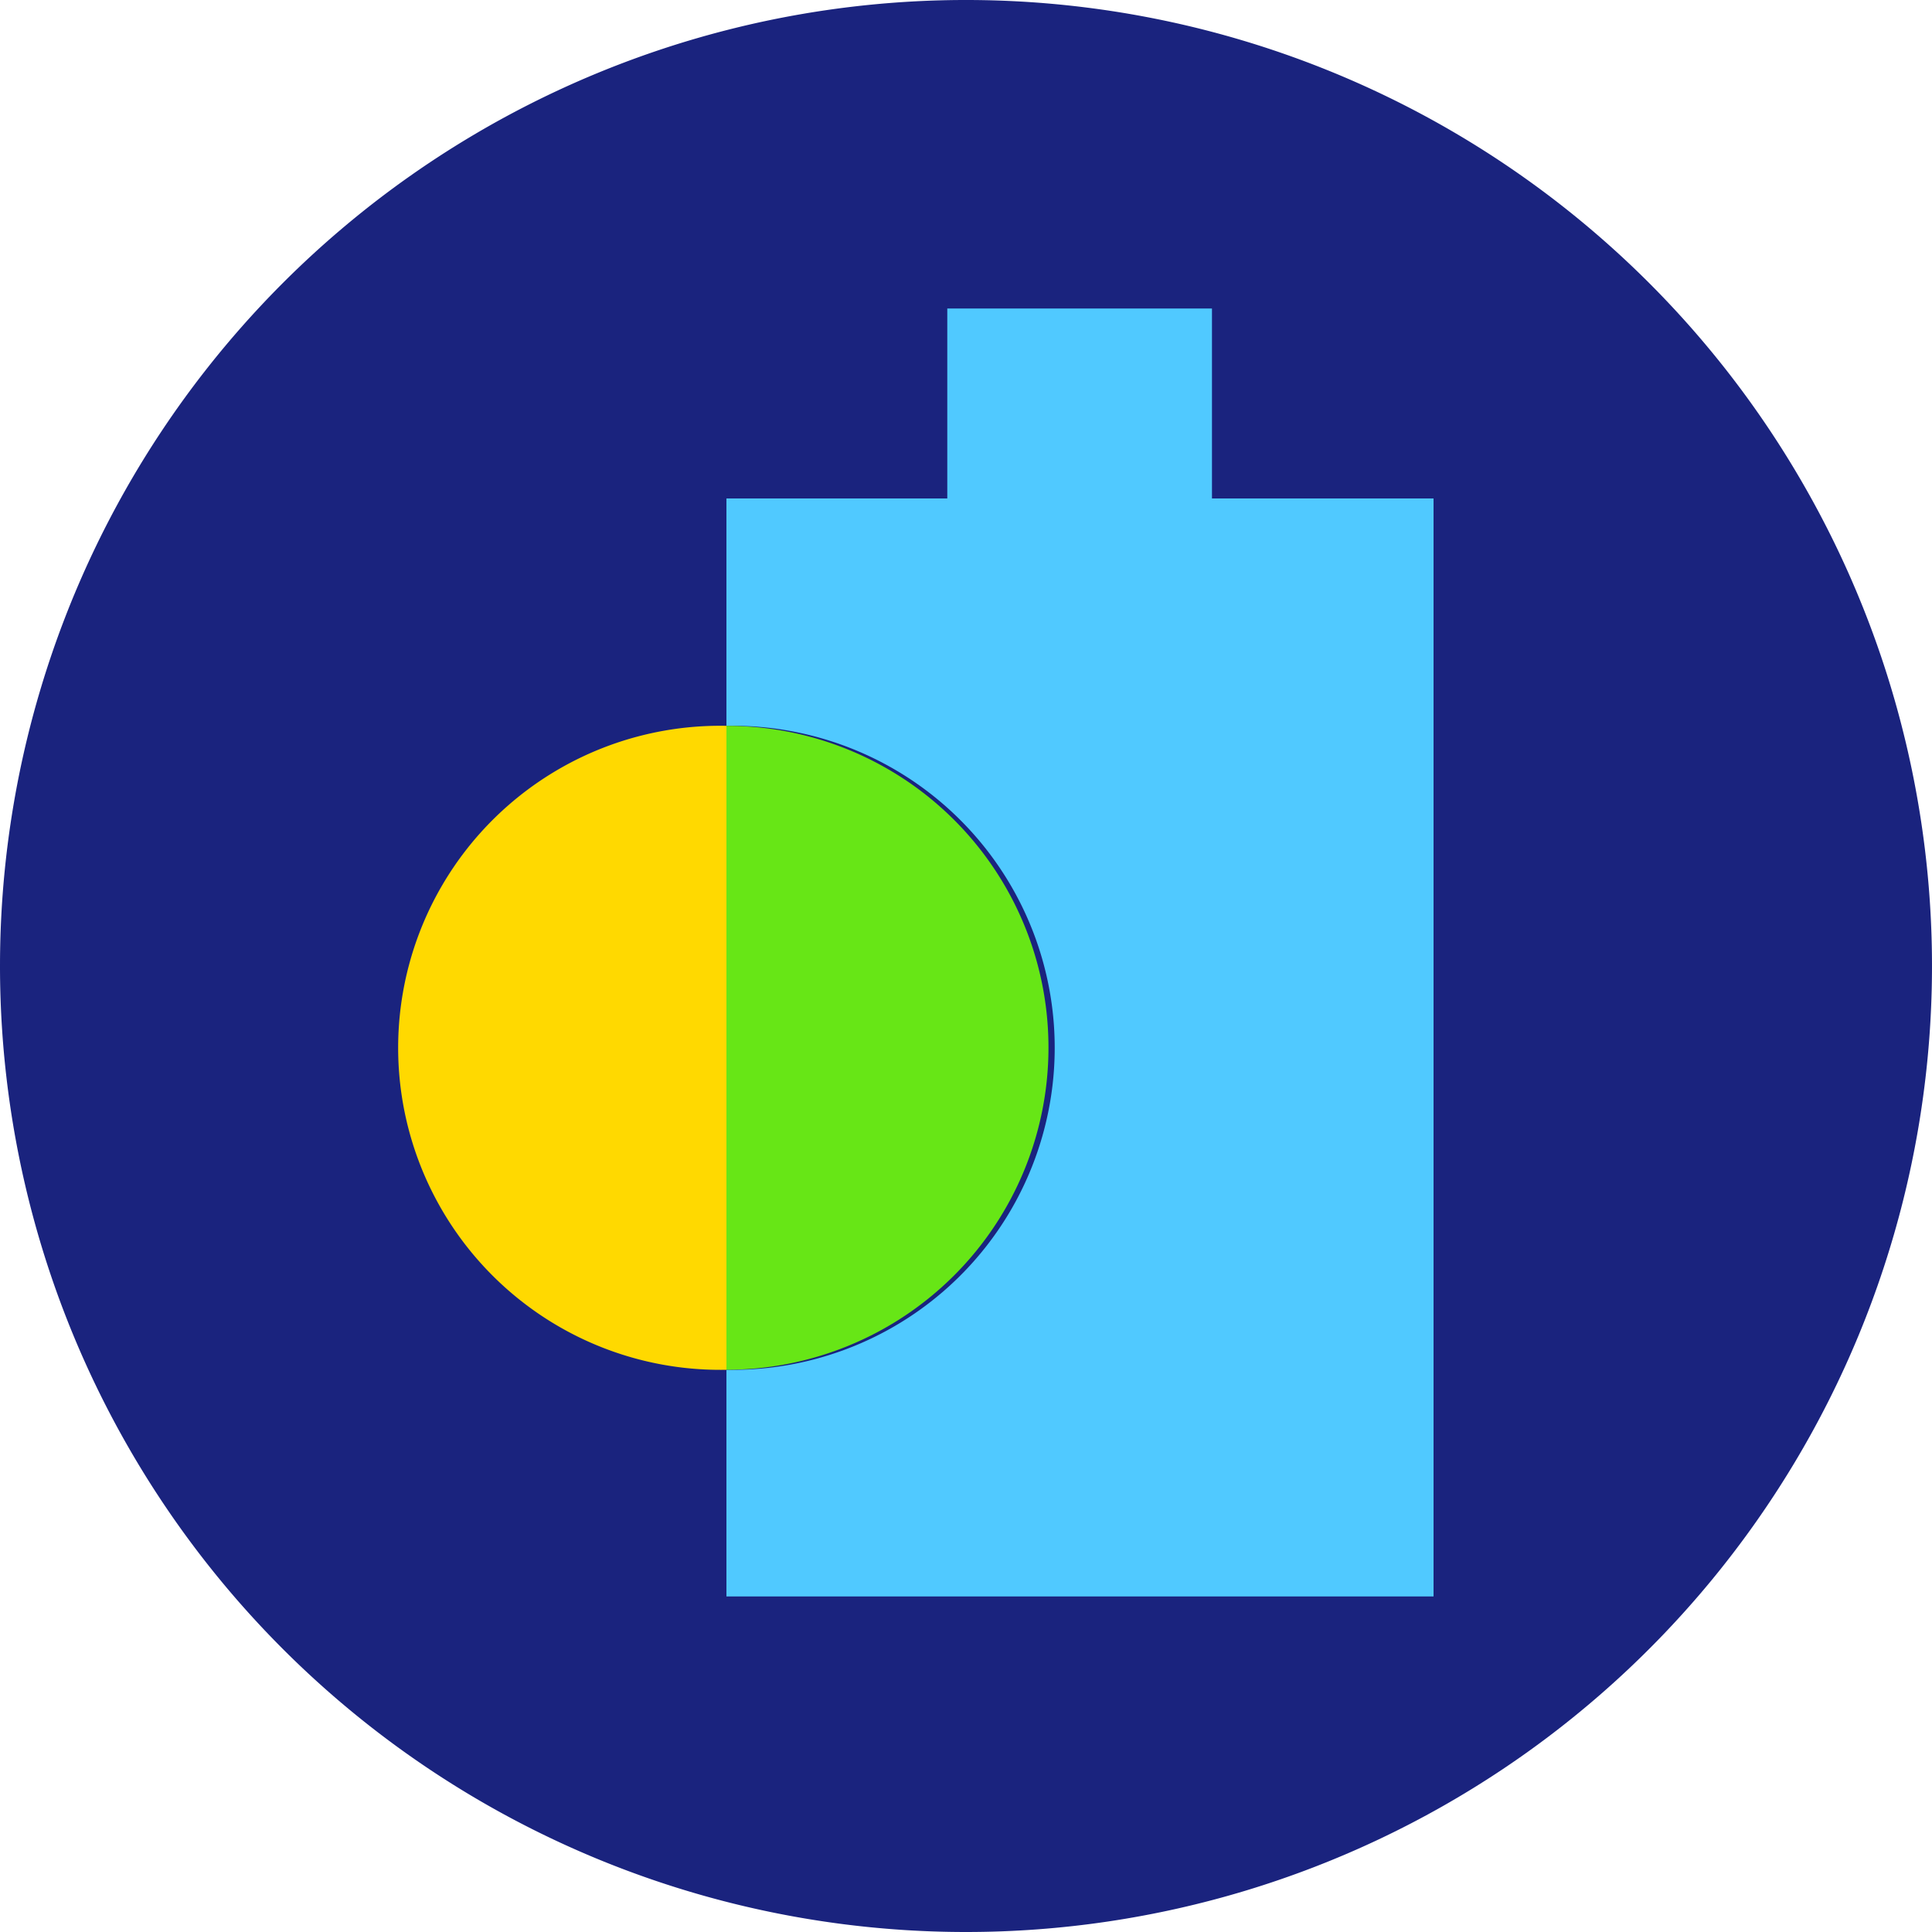
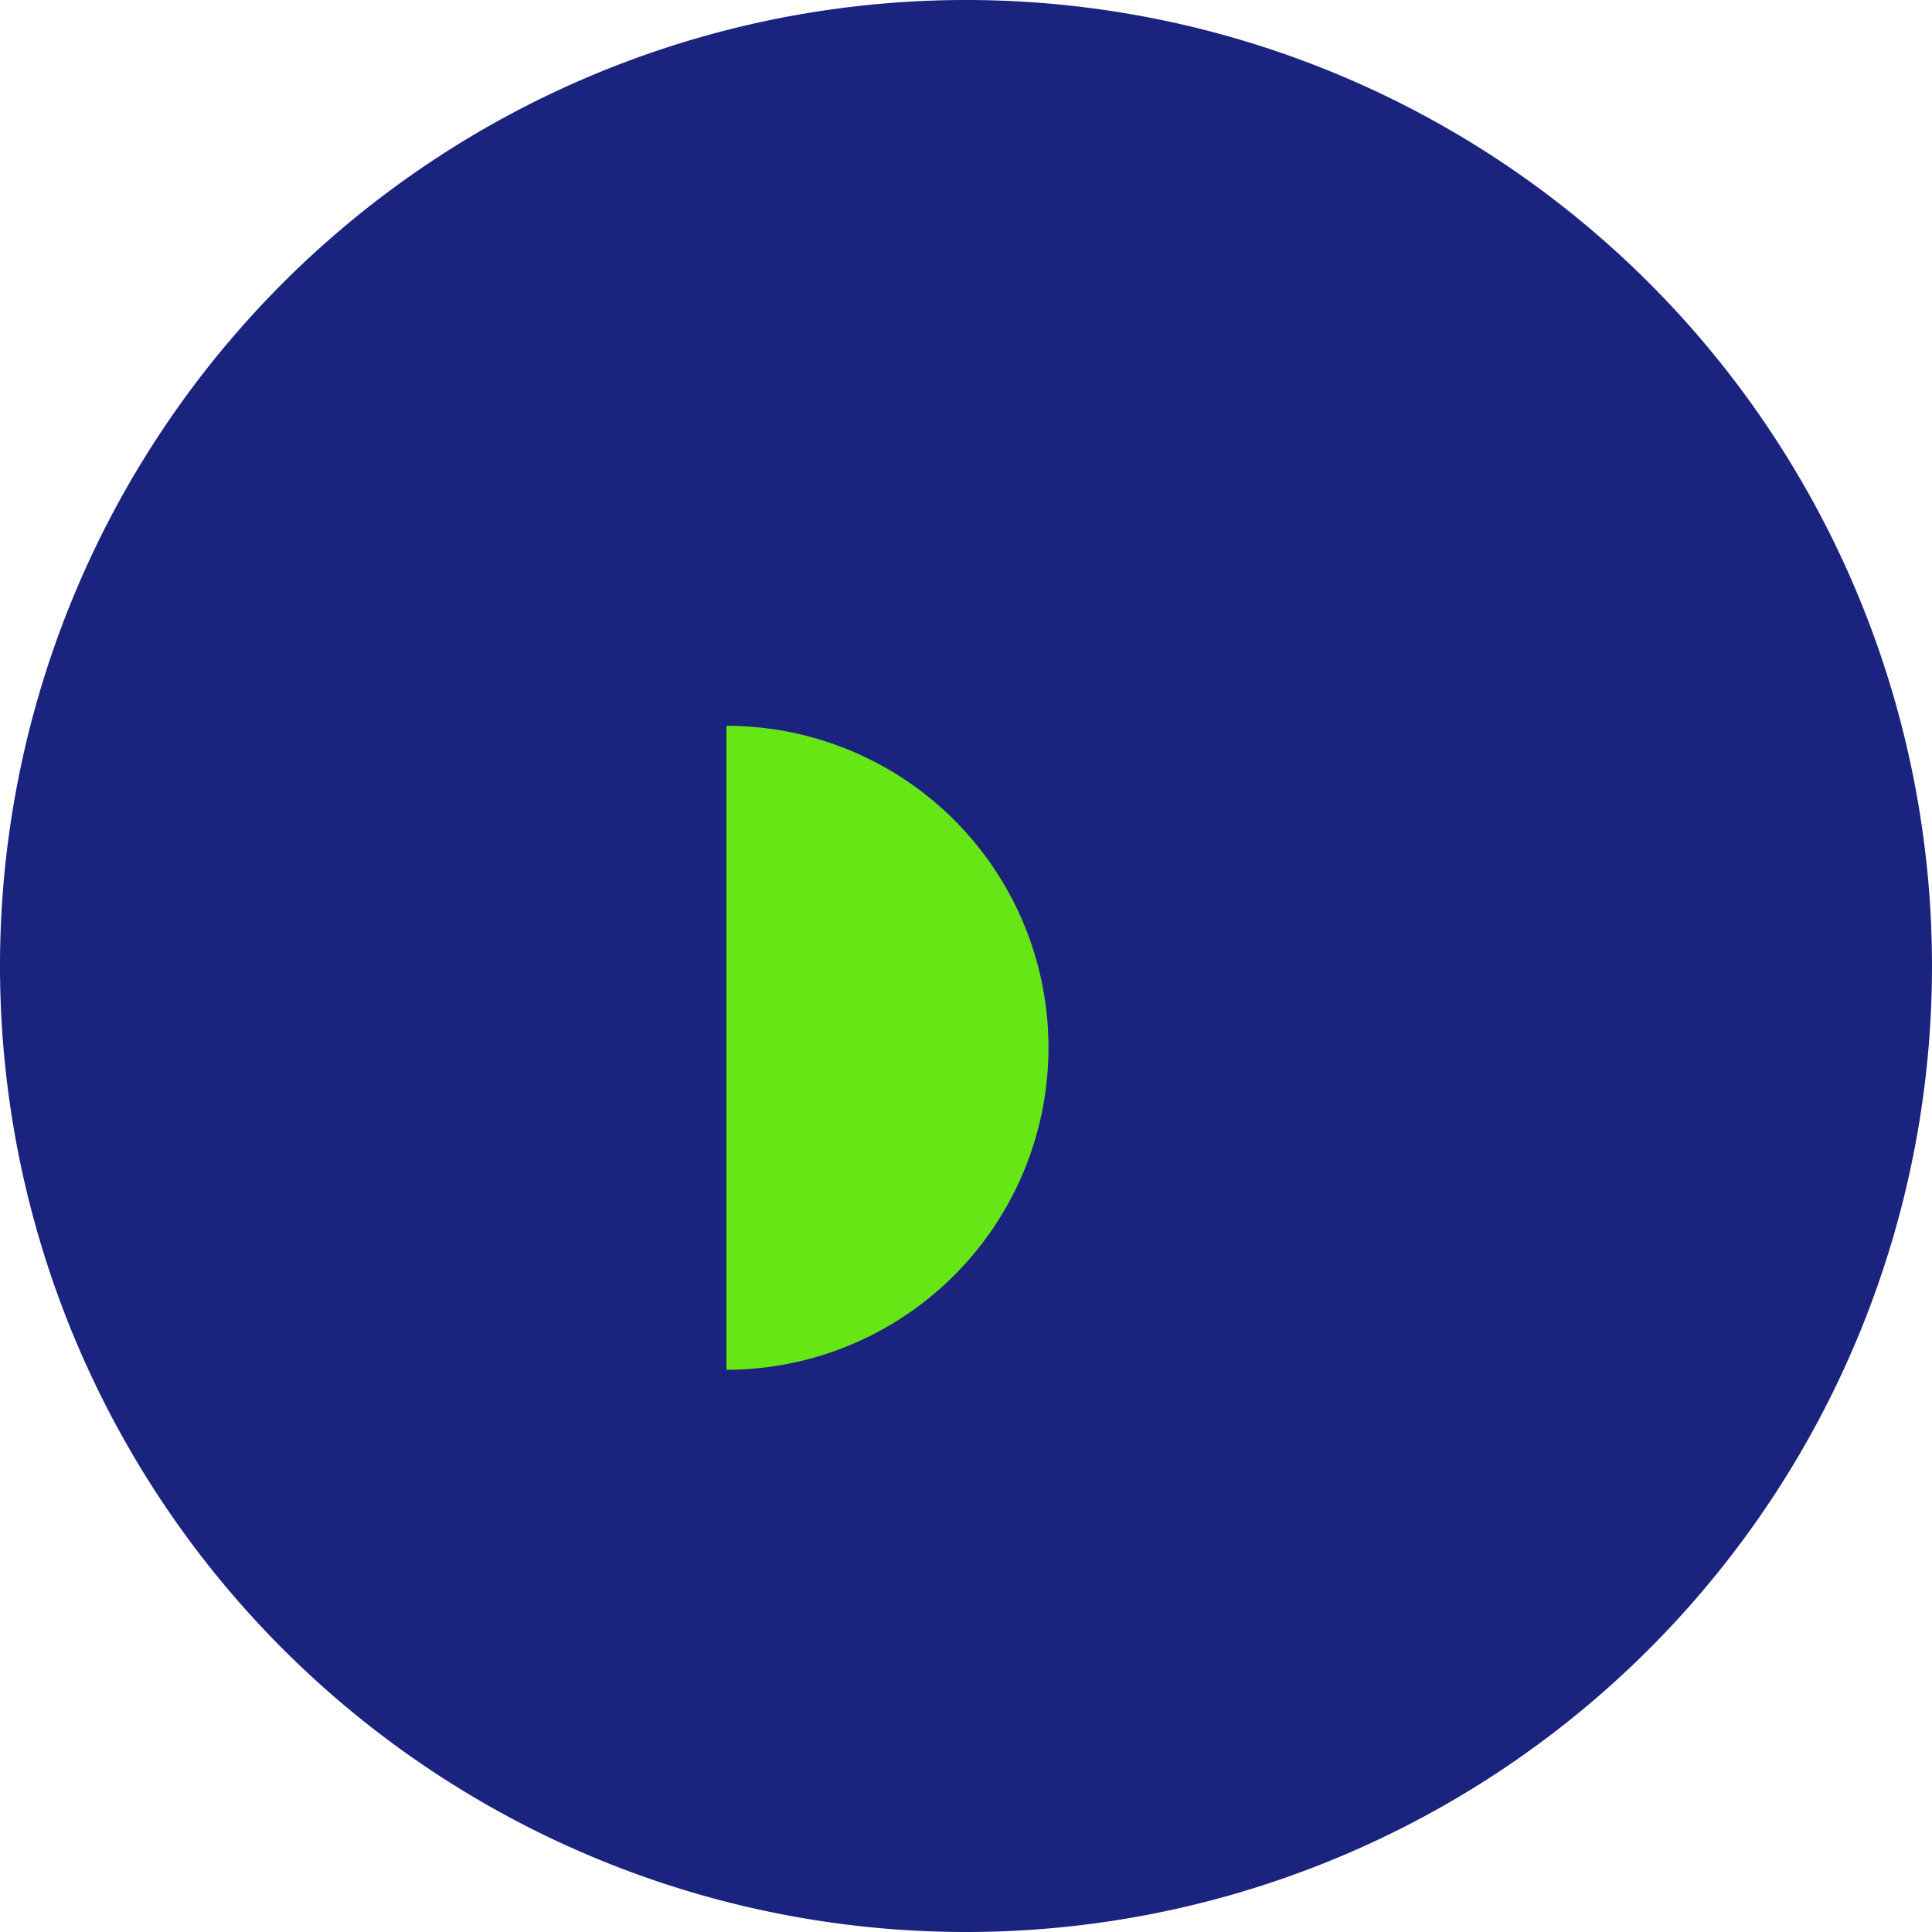
<svg xmlns="http://www.w3.org/2000/svg" width="56.44mm" height="56.44mm" viewBox="0 0 160 160">
  <path d="M80,160A80,80,0,1,0,0,80,80,80,0,0,0,80,160Z" style="fill: #1a237e" />
-   <path d="M118.72,41.28v90.93H60.16V113.44a26.67,26.67,0,1,0,0-53.33V41.28H78.45V25.55h21.92V41.28Z" style="fill: #50c9ff" />
  <path d="M86.83,86.77a26.68,26.68,0,0,1-26.67,26.67V60.11A26.64,26.64,0,0,1,86.83,86.77Z" style="fill: #67e616" />
-   <path d="M60.16,60.11v53.33a26.67,26.67,0,1,1,0-53.33Z" style="fill: #ffd900" />
</svg>